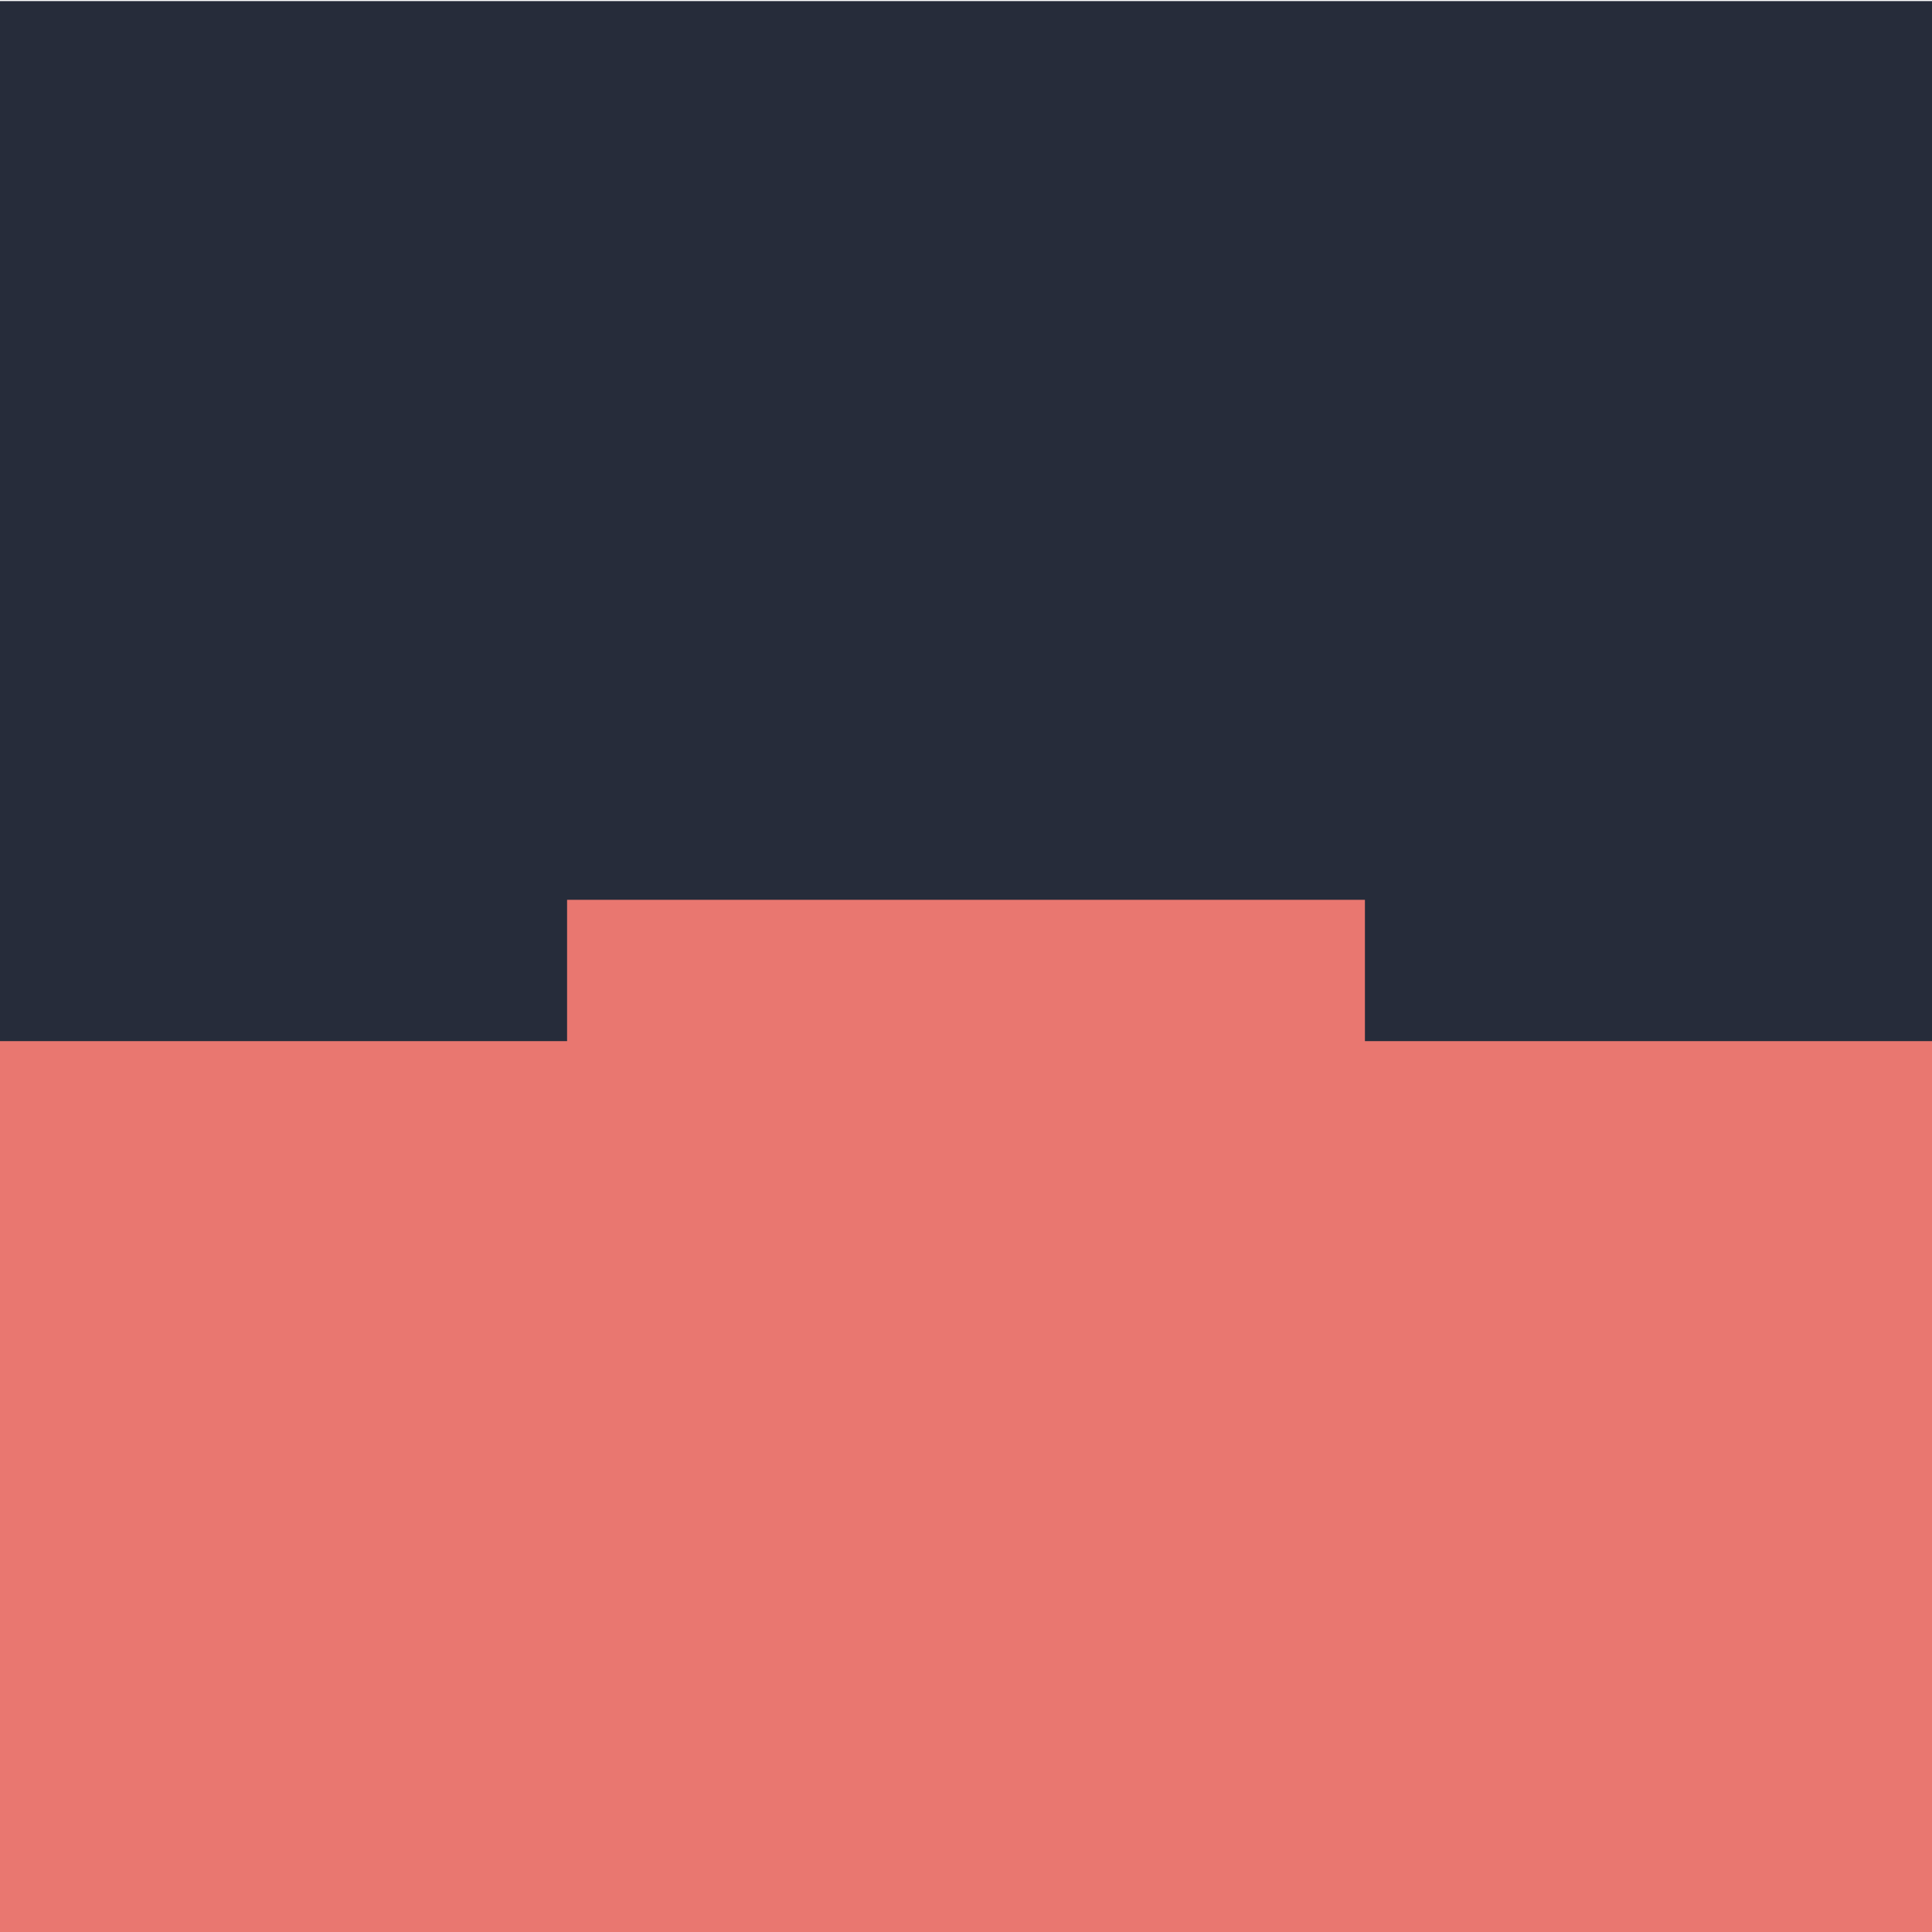
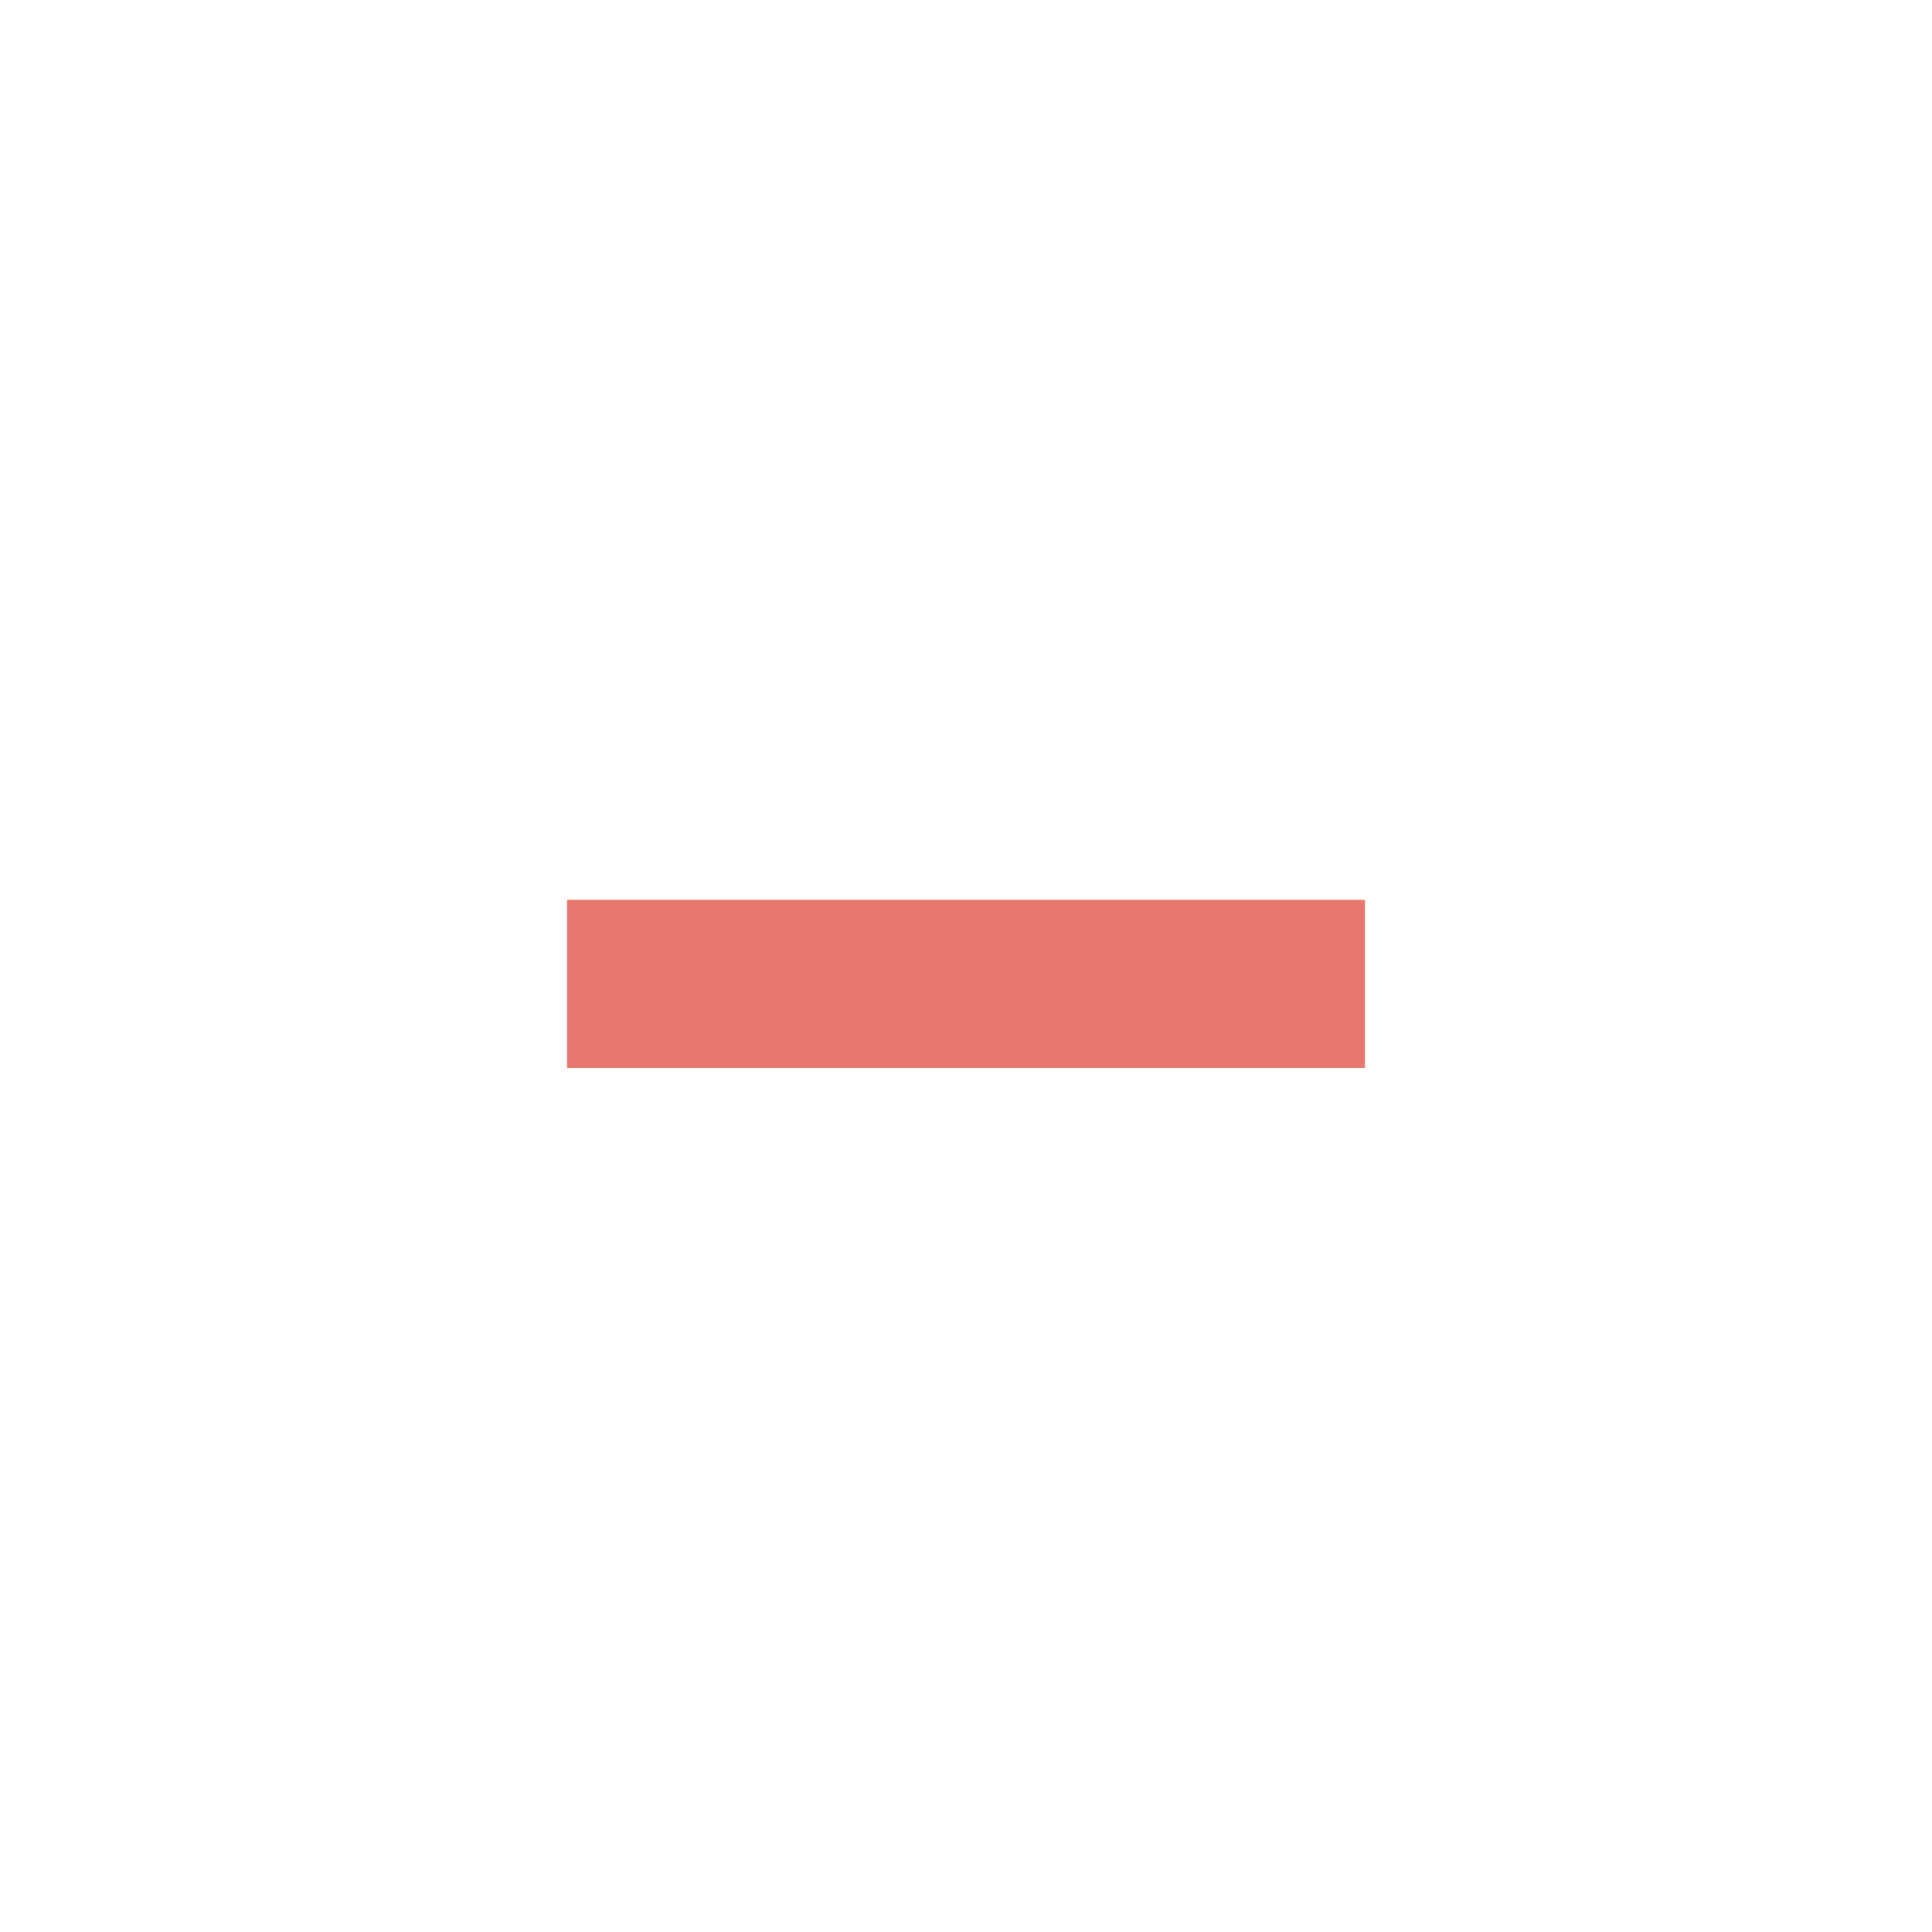
<svg xmlns="http://www.w3.org/2000/svg" version="1.1" id="Calque_1" x="0" y="0" viewBox="0 0 540 540" xml:space="preserve" width="160" height="160">
  <style>.st0{fill:#e97770}</style>
-   <path class="st0" d="M0 1h540v539H0z" />
-   <path fill="#262c3a" d="M0 .3h540V291H0z" />
  <path class="st0" d="M158.5 251.5h223v47h-223z" />
</svg>